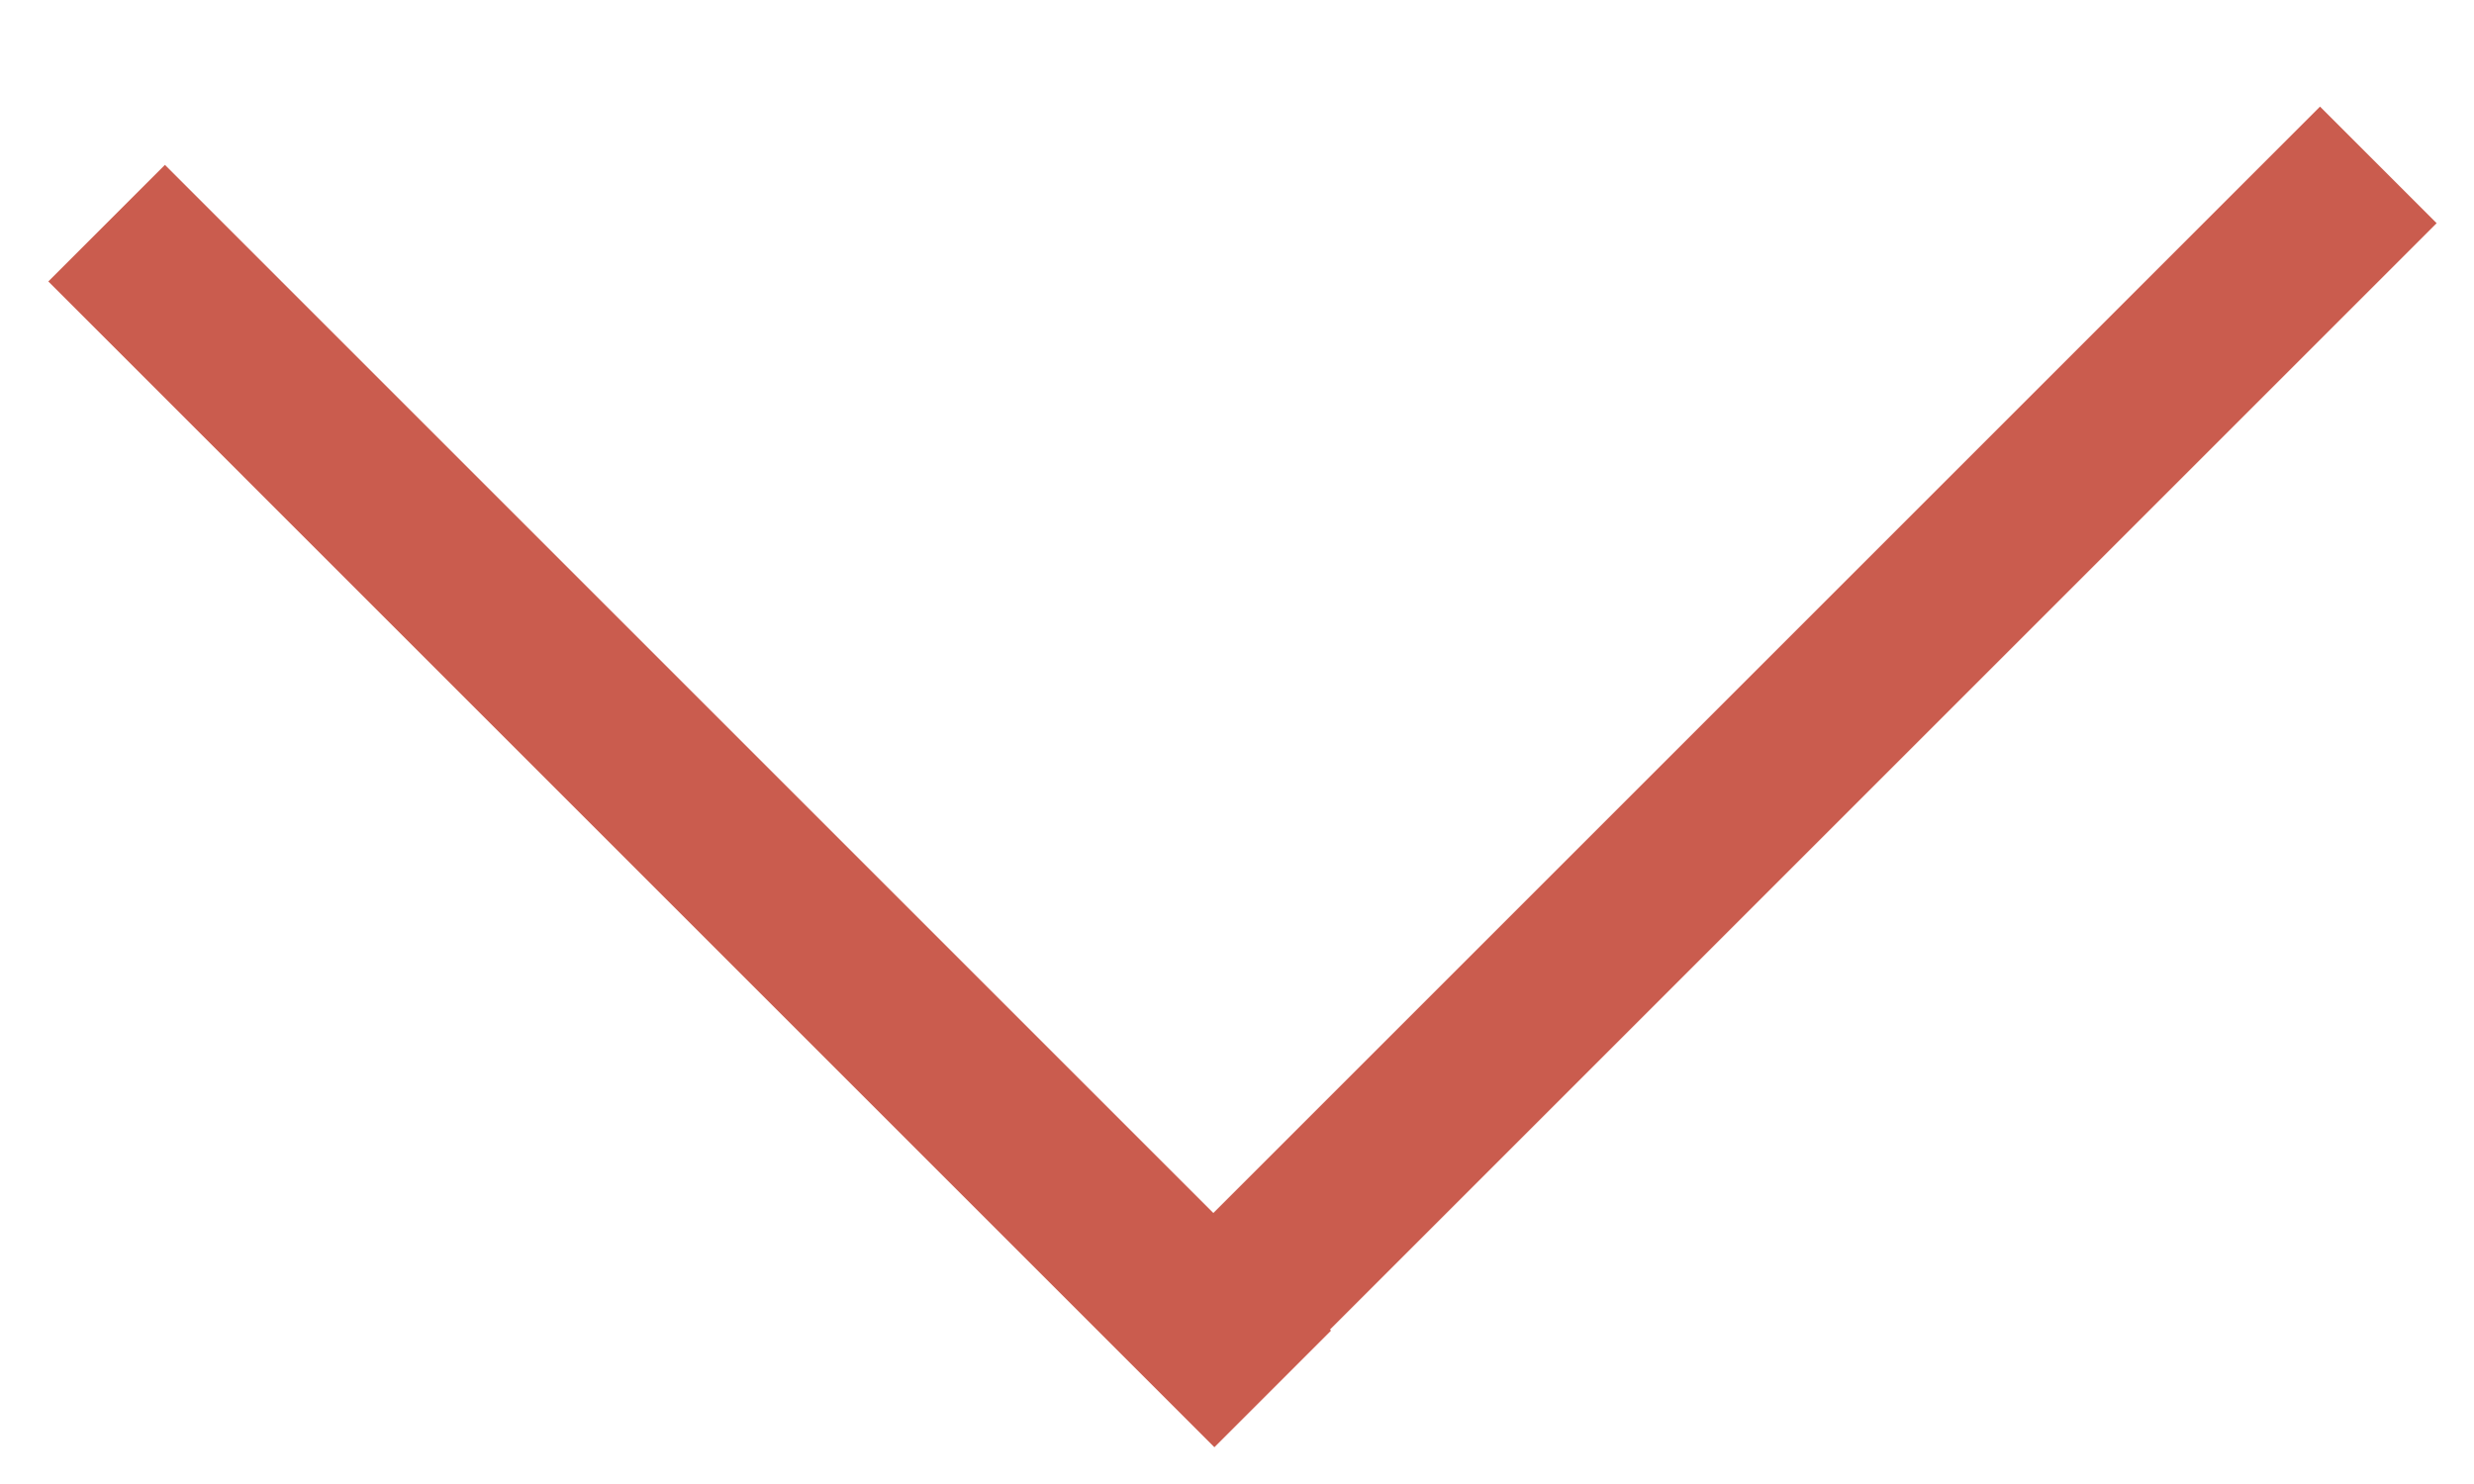
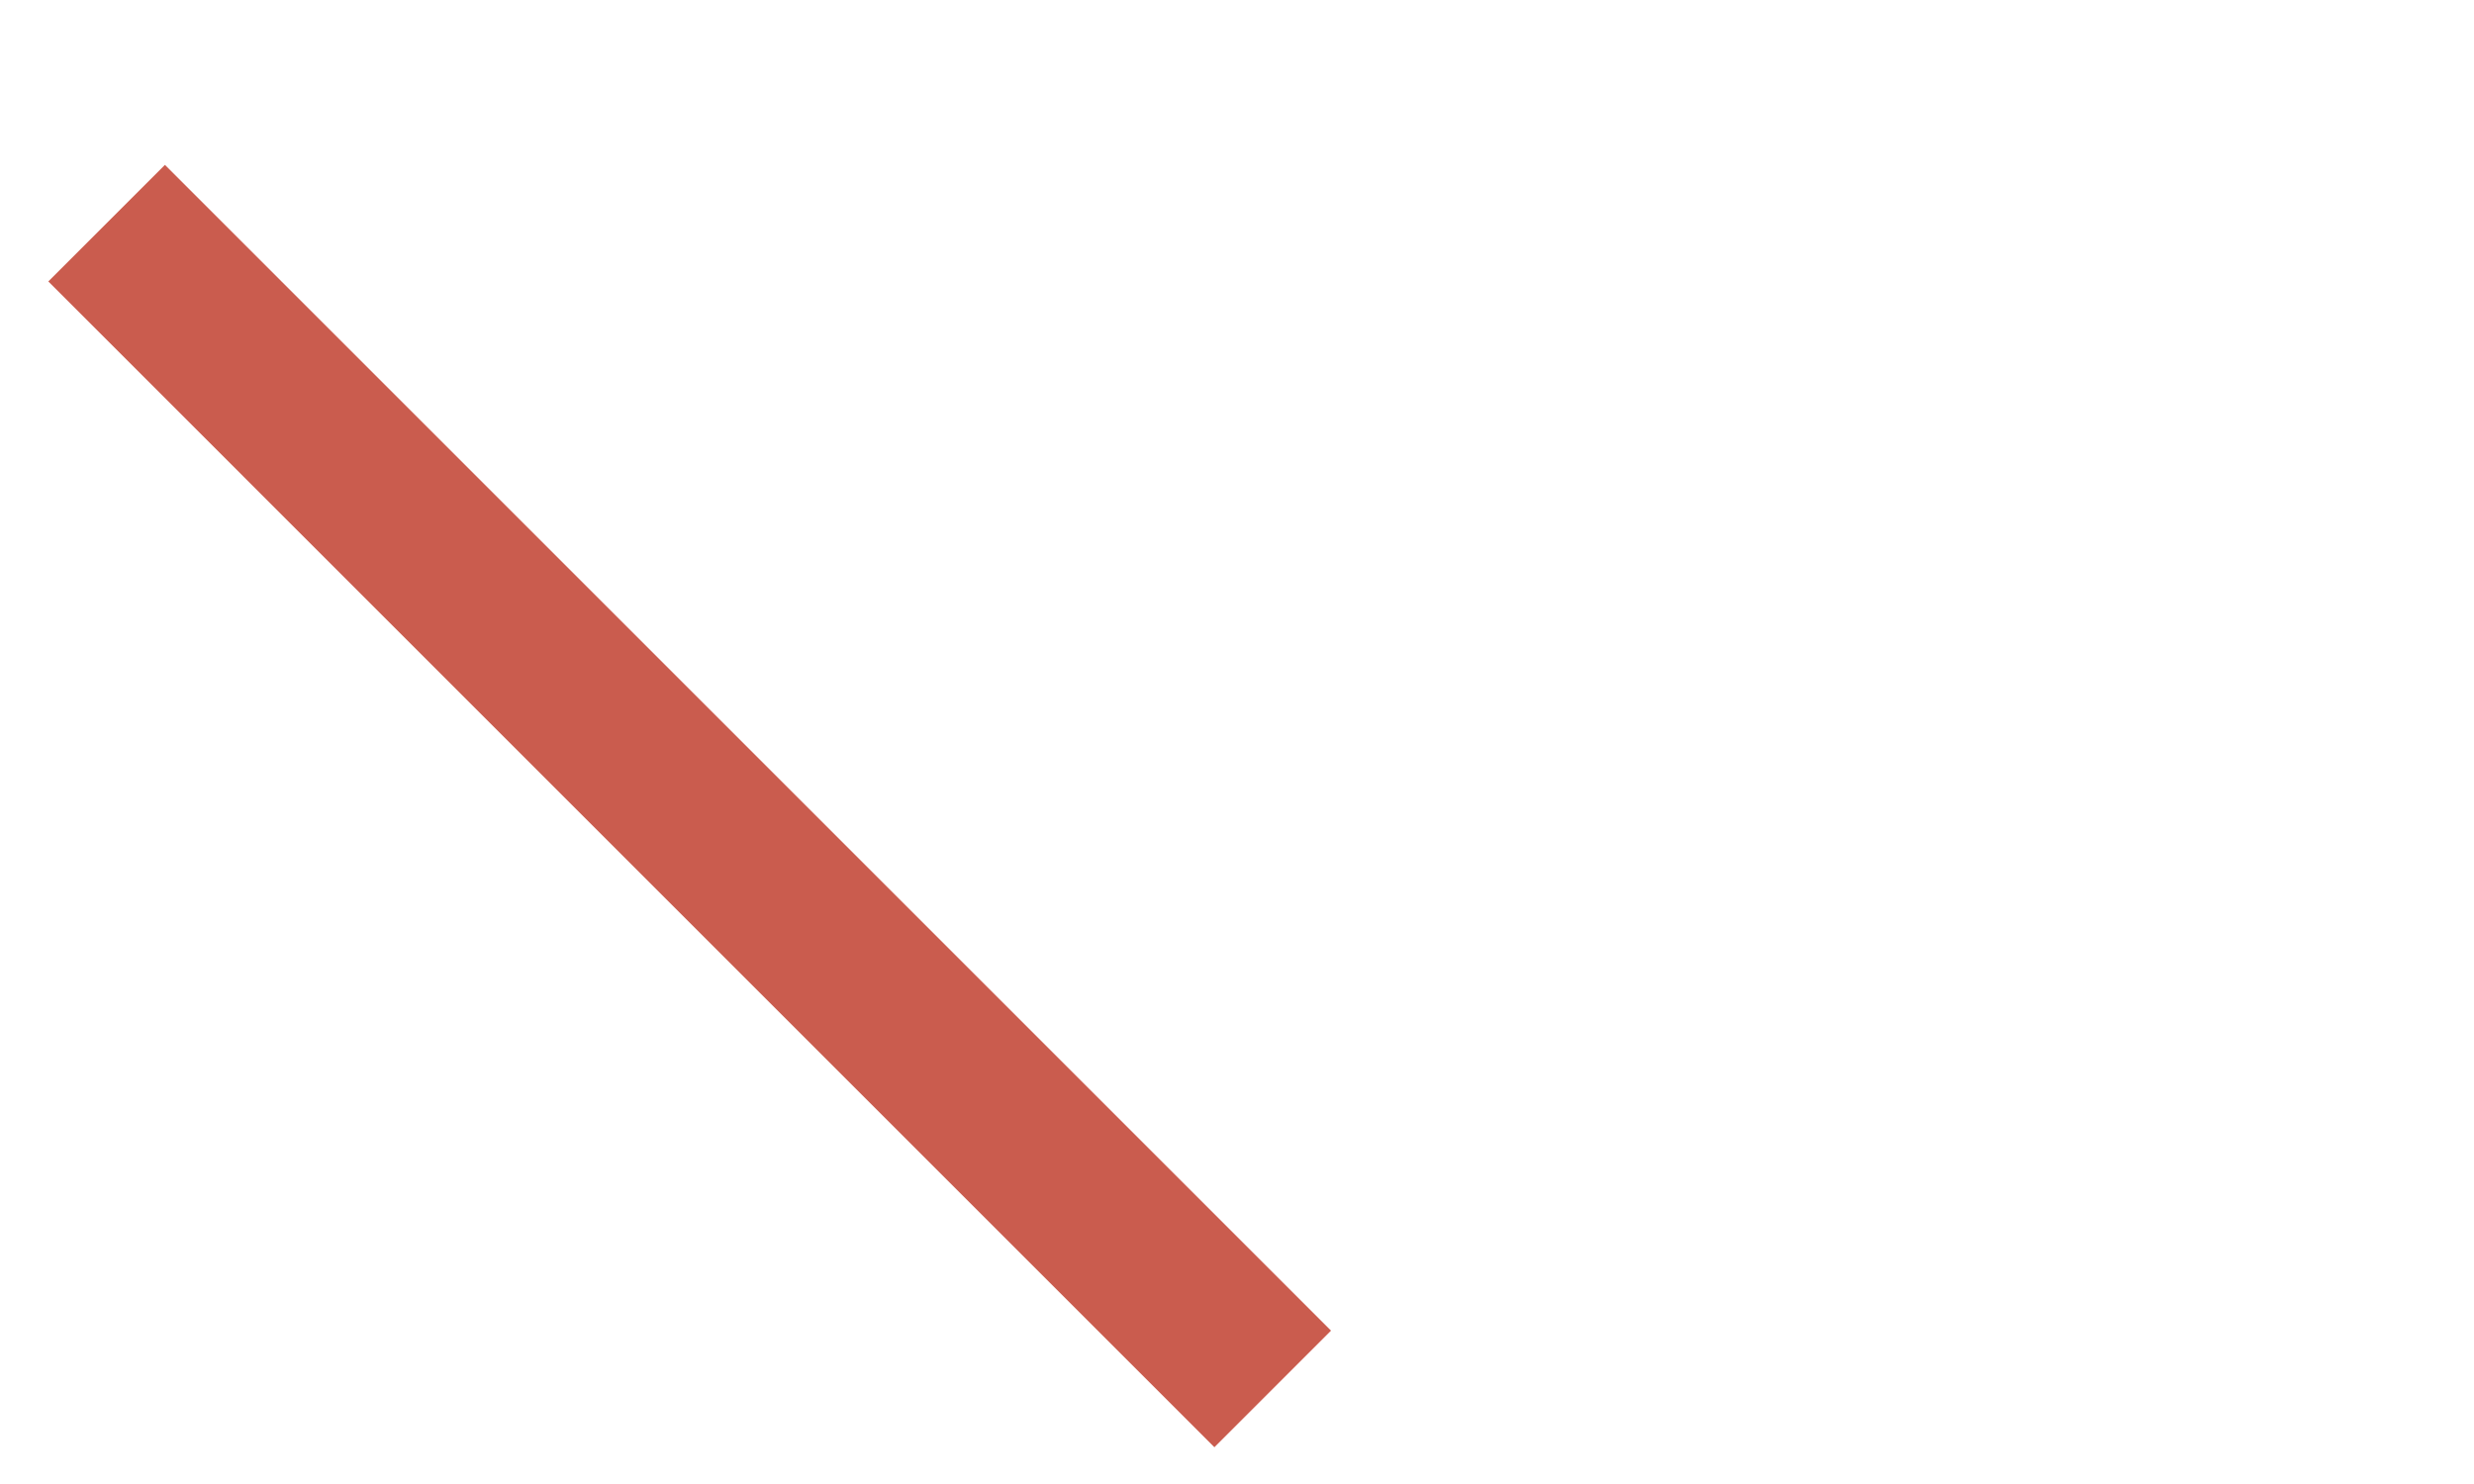
<svg xmlns="http://www.w3.org/2000/svg" width="15" height="9" viewBox="0 0 15 9" fill="none">
-   <path d="M14.42 1L7.349 8.071" stroke="#CA5C4E" />
  <line y1="-0.5" x2="10" y2="-0.5" transform="matrix(0.707 0.707 0.707 -0.707 1 1)" stroke="#CA5C4E" />
</svg>